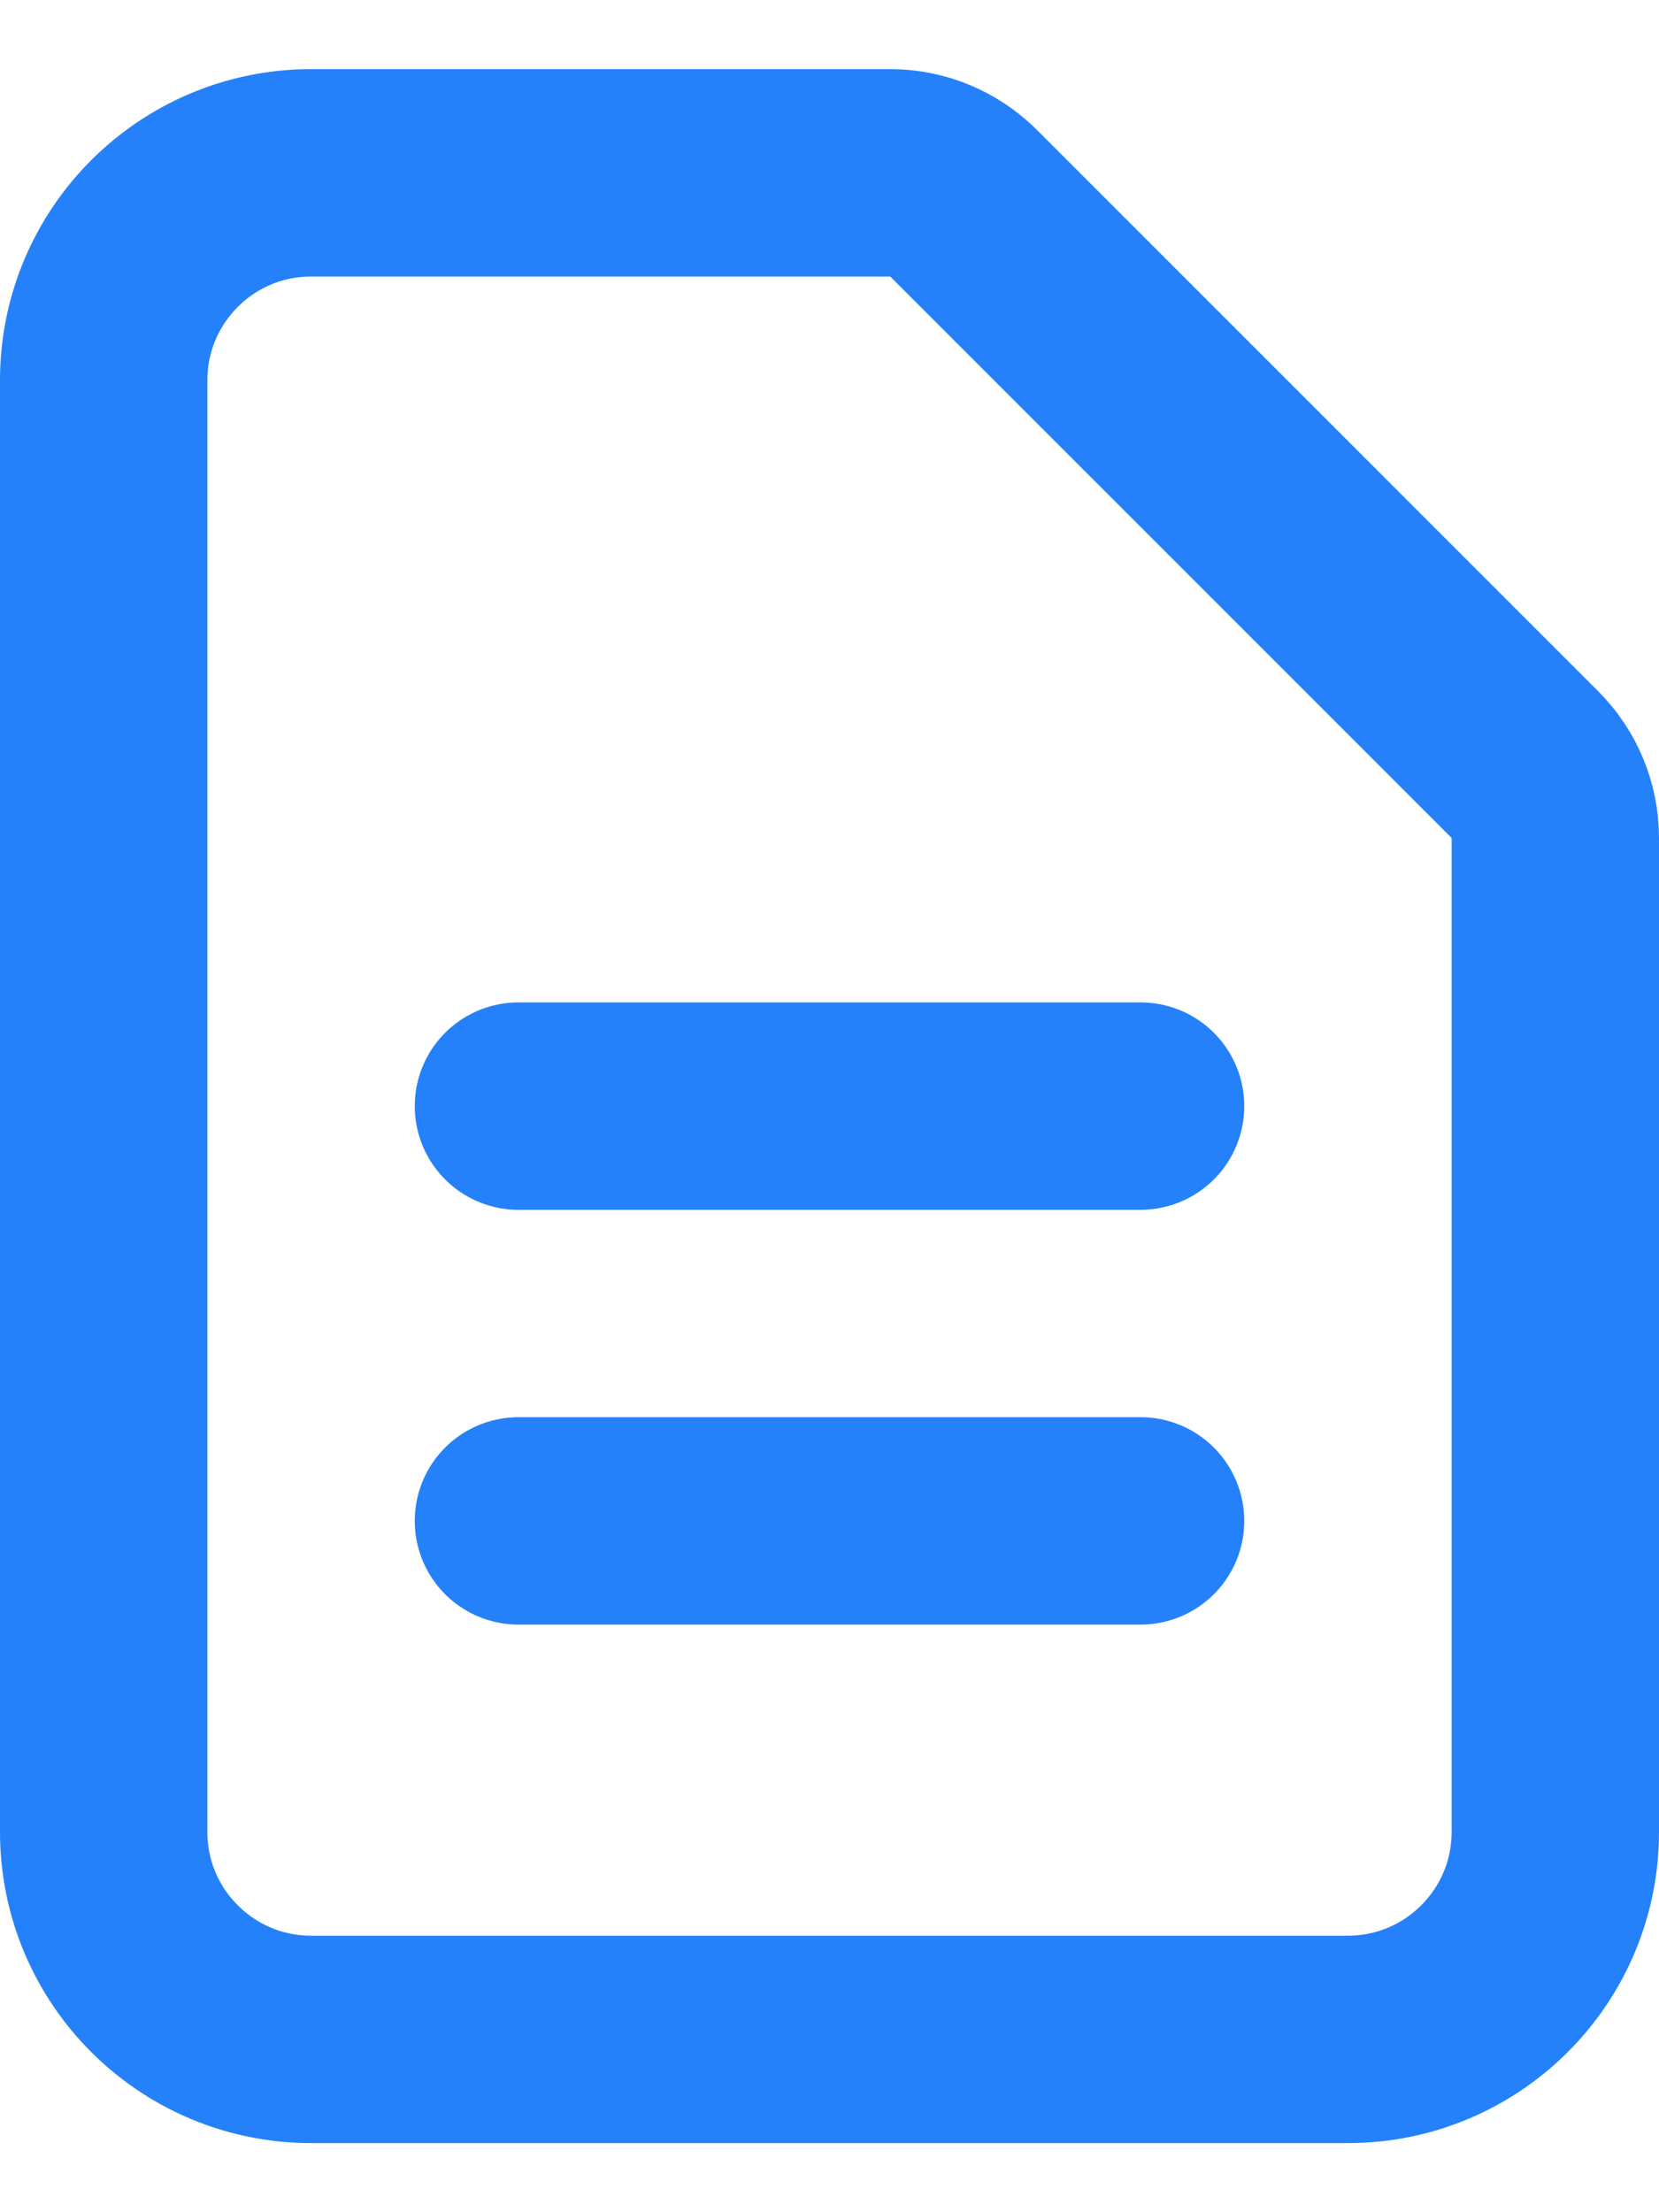
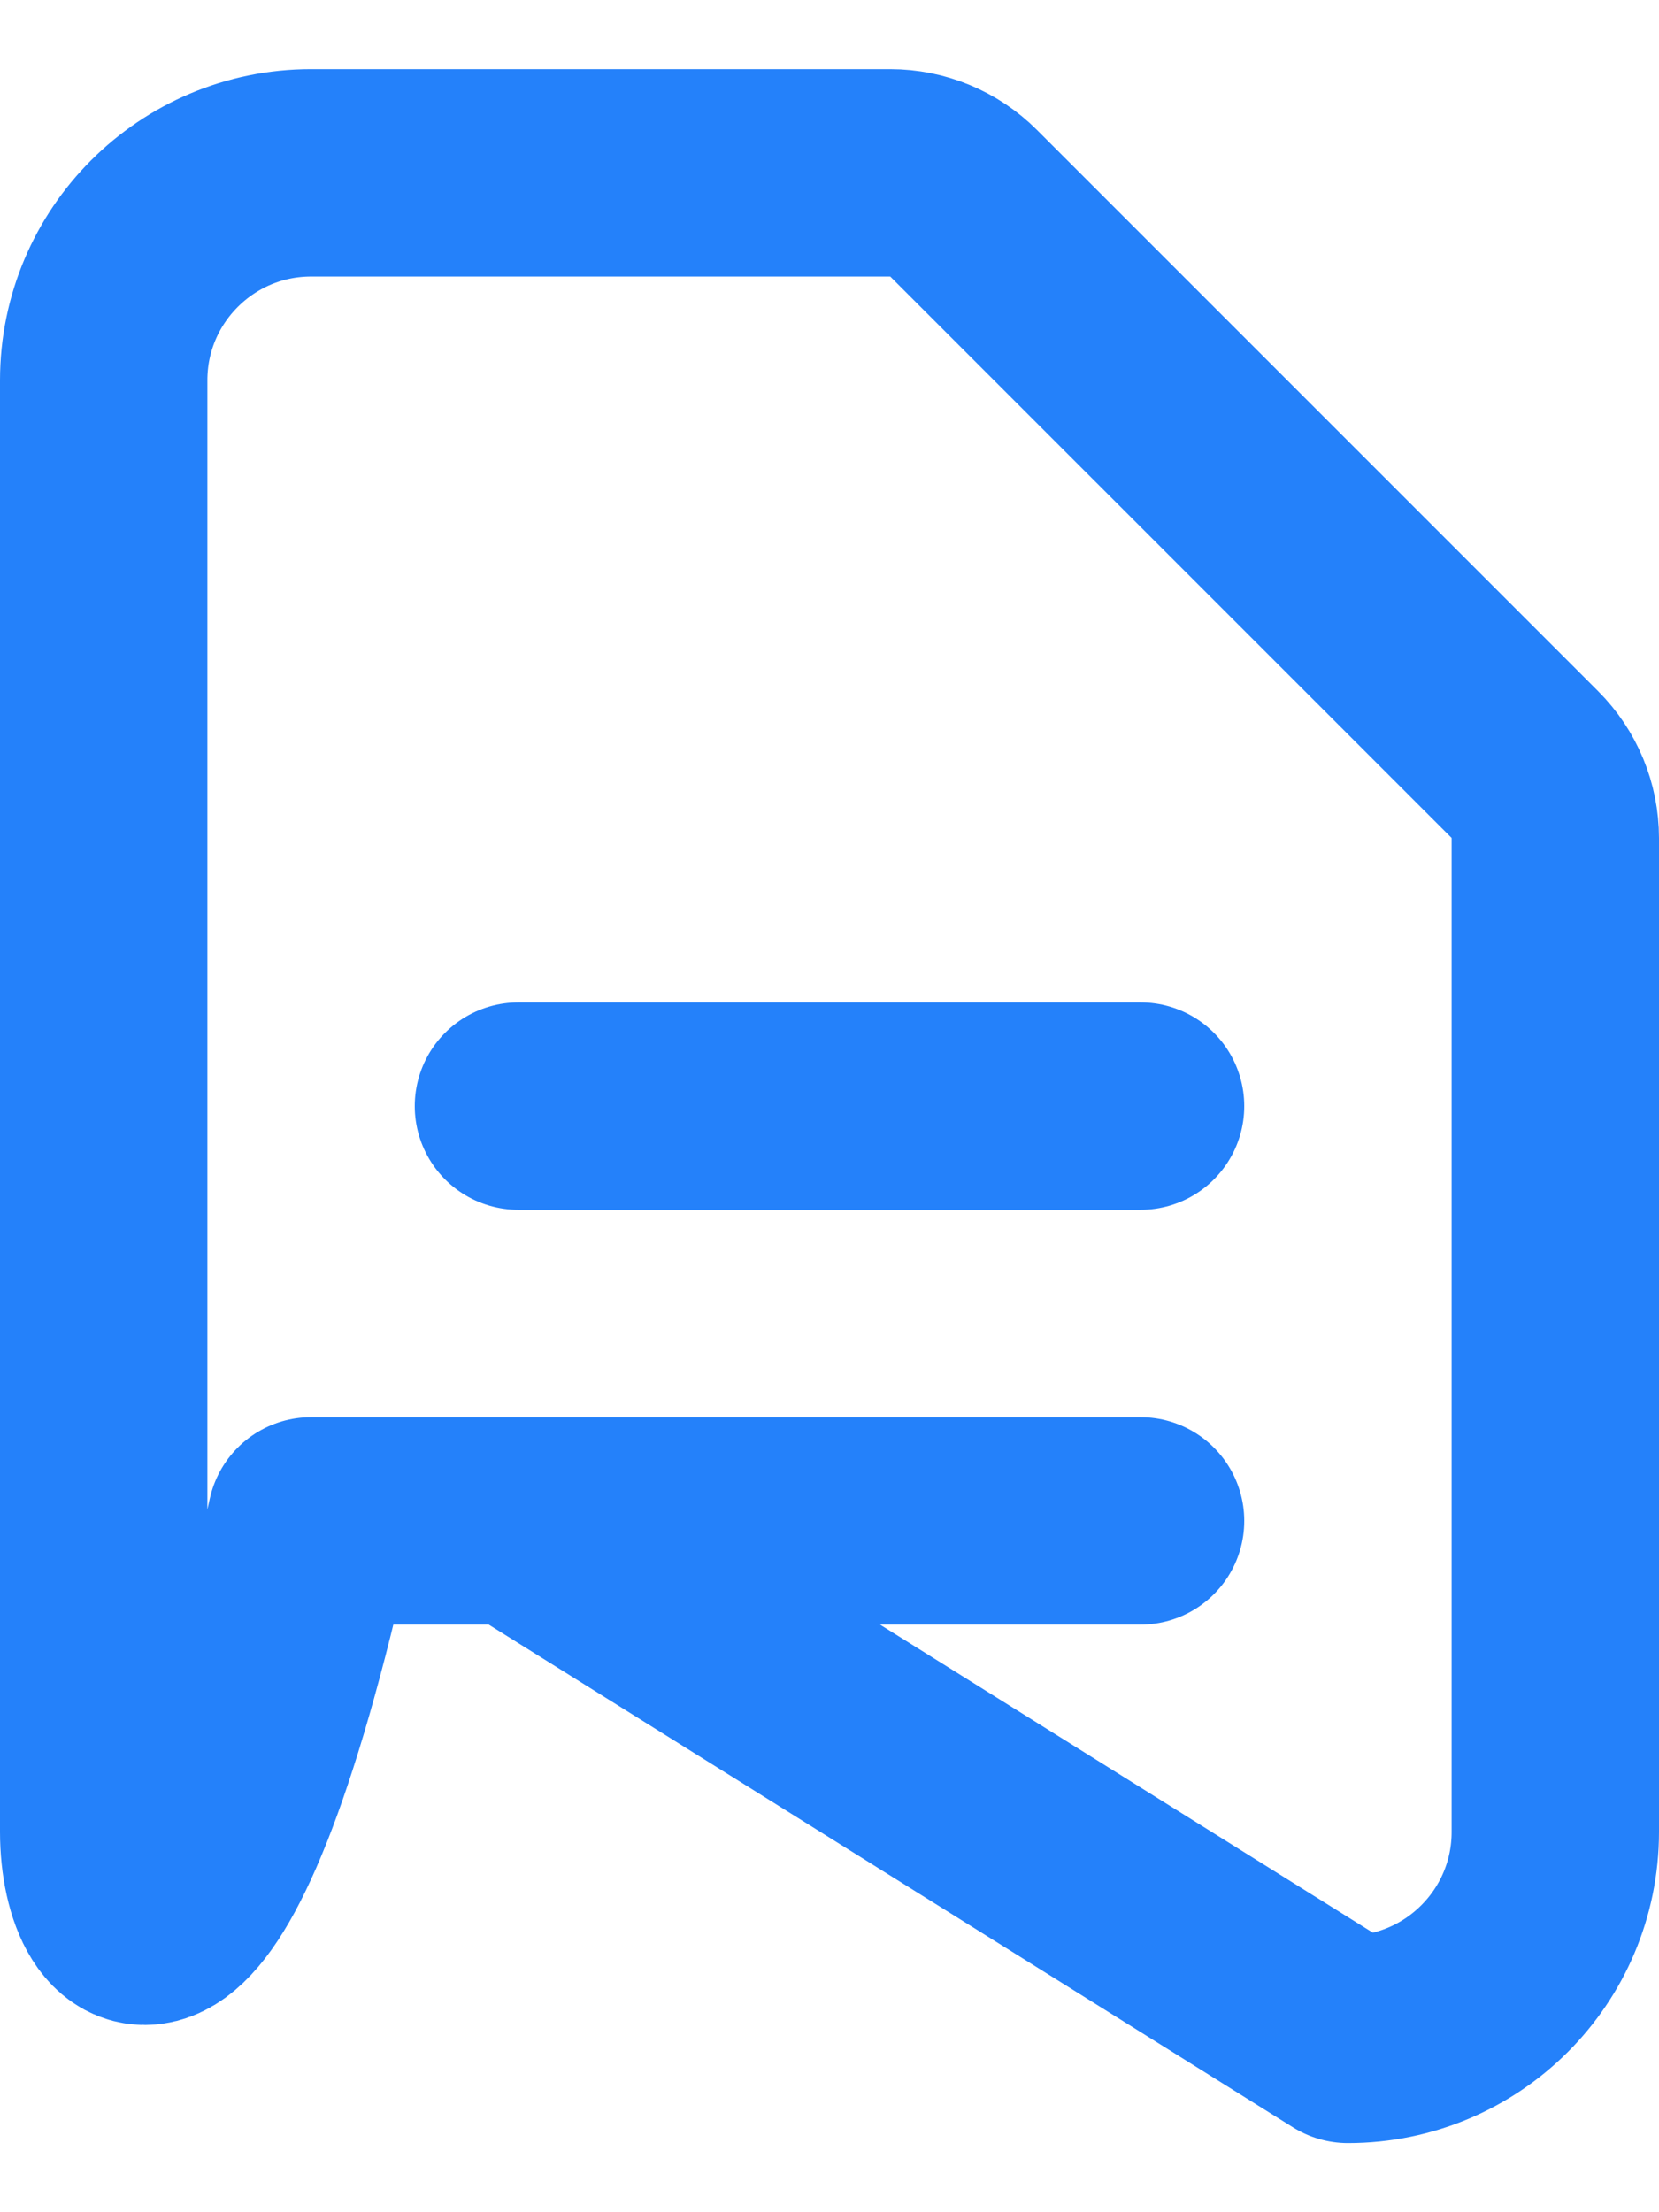
<svg xmlns="http://www.w3.org/2000/svg" width="12" height="16" viewBox="0 0 12 16" fill="none">
-   <path d="M3.75 8H8.25M3.75 11H8.25M9.75 14.75H2.25C1.422 14.75 0.75 14.078 0.75 13.25V2.75C0.75 1.922 1.422 1.25 2.25 1.25H6.439C6.638 1.25 6.829 1.329 6.97 1.47L11.03 5.53C11.171 5.671 11.25 5.862 11.25 6.061V13.25C11.25 14.078 10.578 14.75 9.75 14.75Z" stroke="#2481FA" stroke-width="1.5" stroke-linecap="round" stroke-linejoin="round" />
+   <path d="M3.75 8H8.25M3.75 11H8.25H2.25C1.422 14.75 0.75 14.078 0.75 13.25V2.75C0.75 1.922 1.422 1.25 2.25 1.25H6.439C6.638 1.25 6.829 1.329 6.97 1.47L11.03 5.53C11.171 5.671 11.25 5.862 11.25 6.061V13.25C11.25 14.078 10.578 14.75 9.75 14.75Z" stroke="#2481FA" stroke-width="1.5" stroke-linecap="round" stroke-linejoin="round" />
</svg>